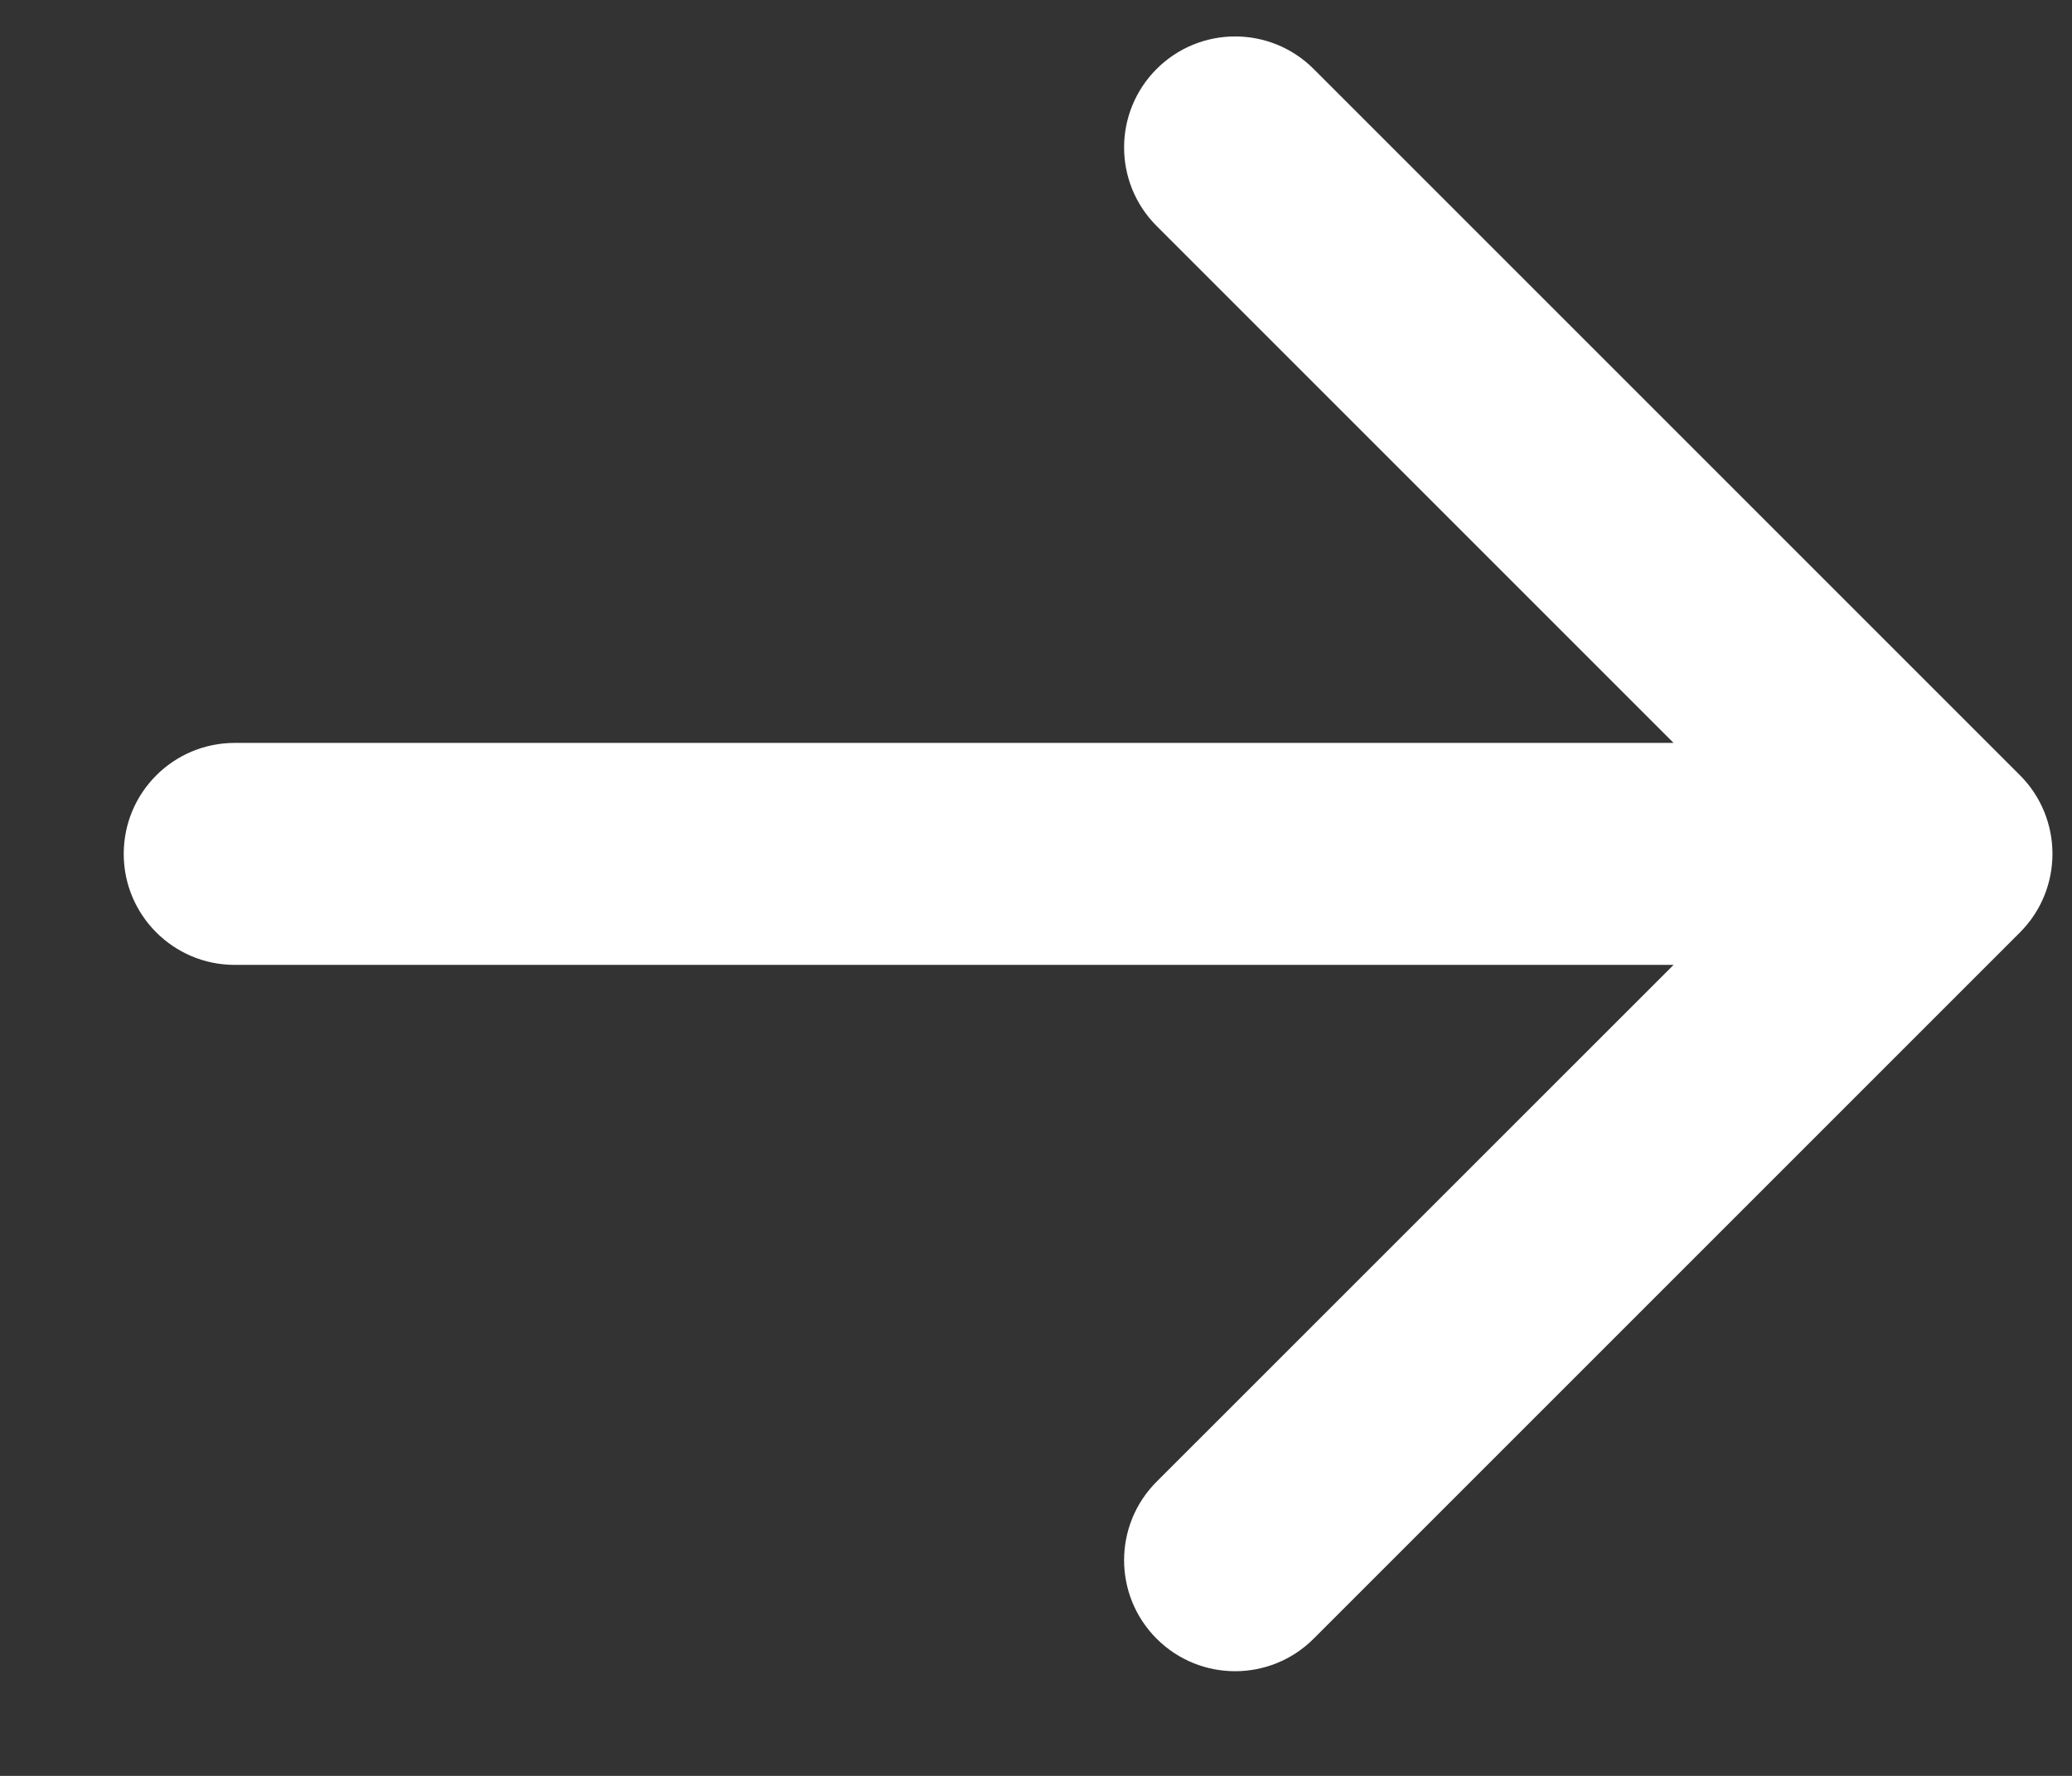
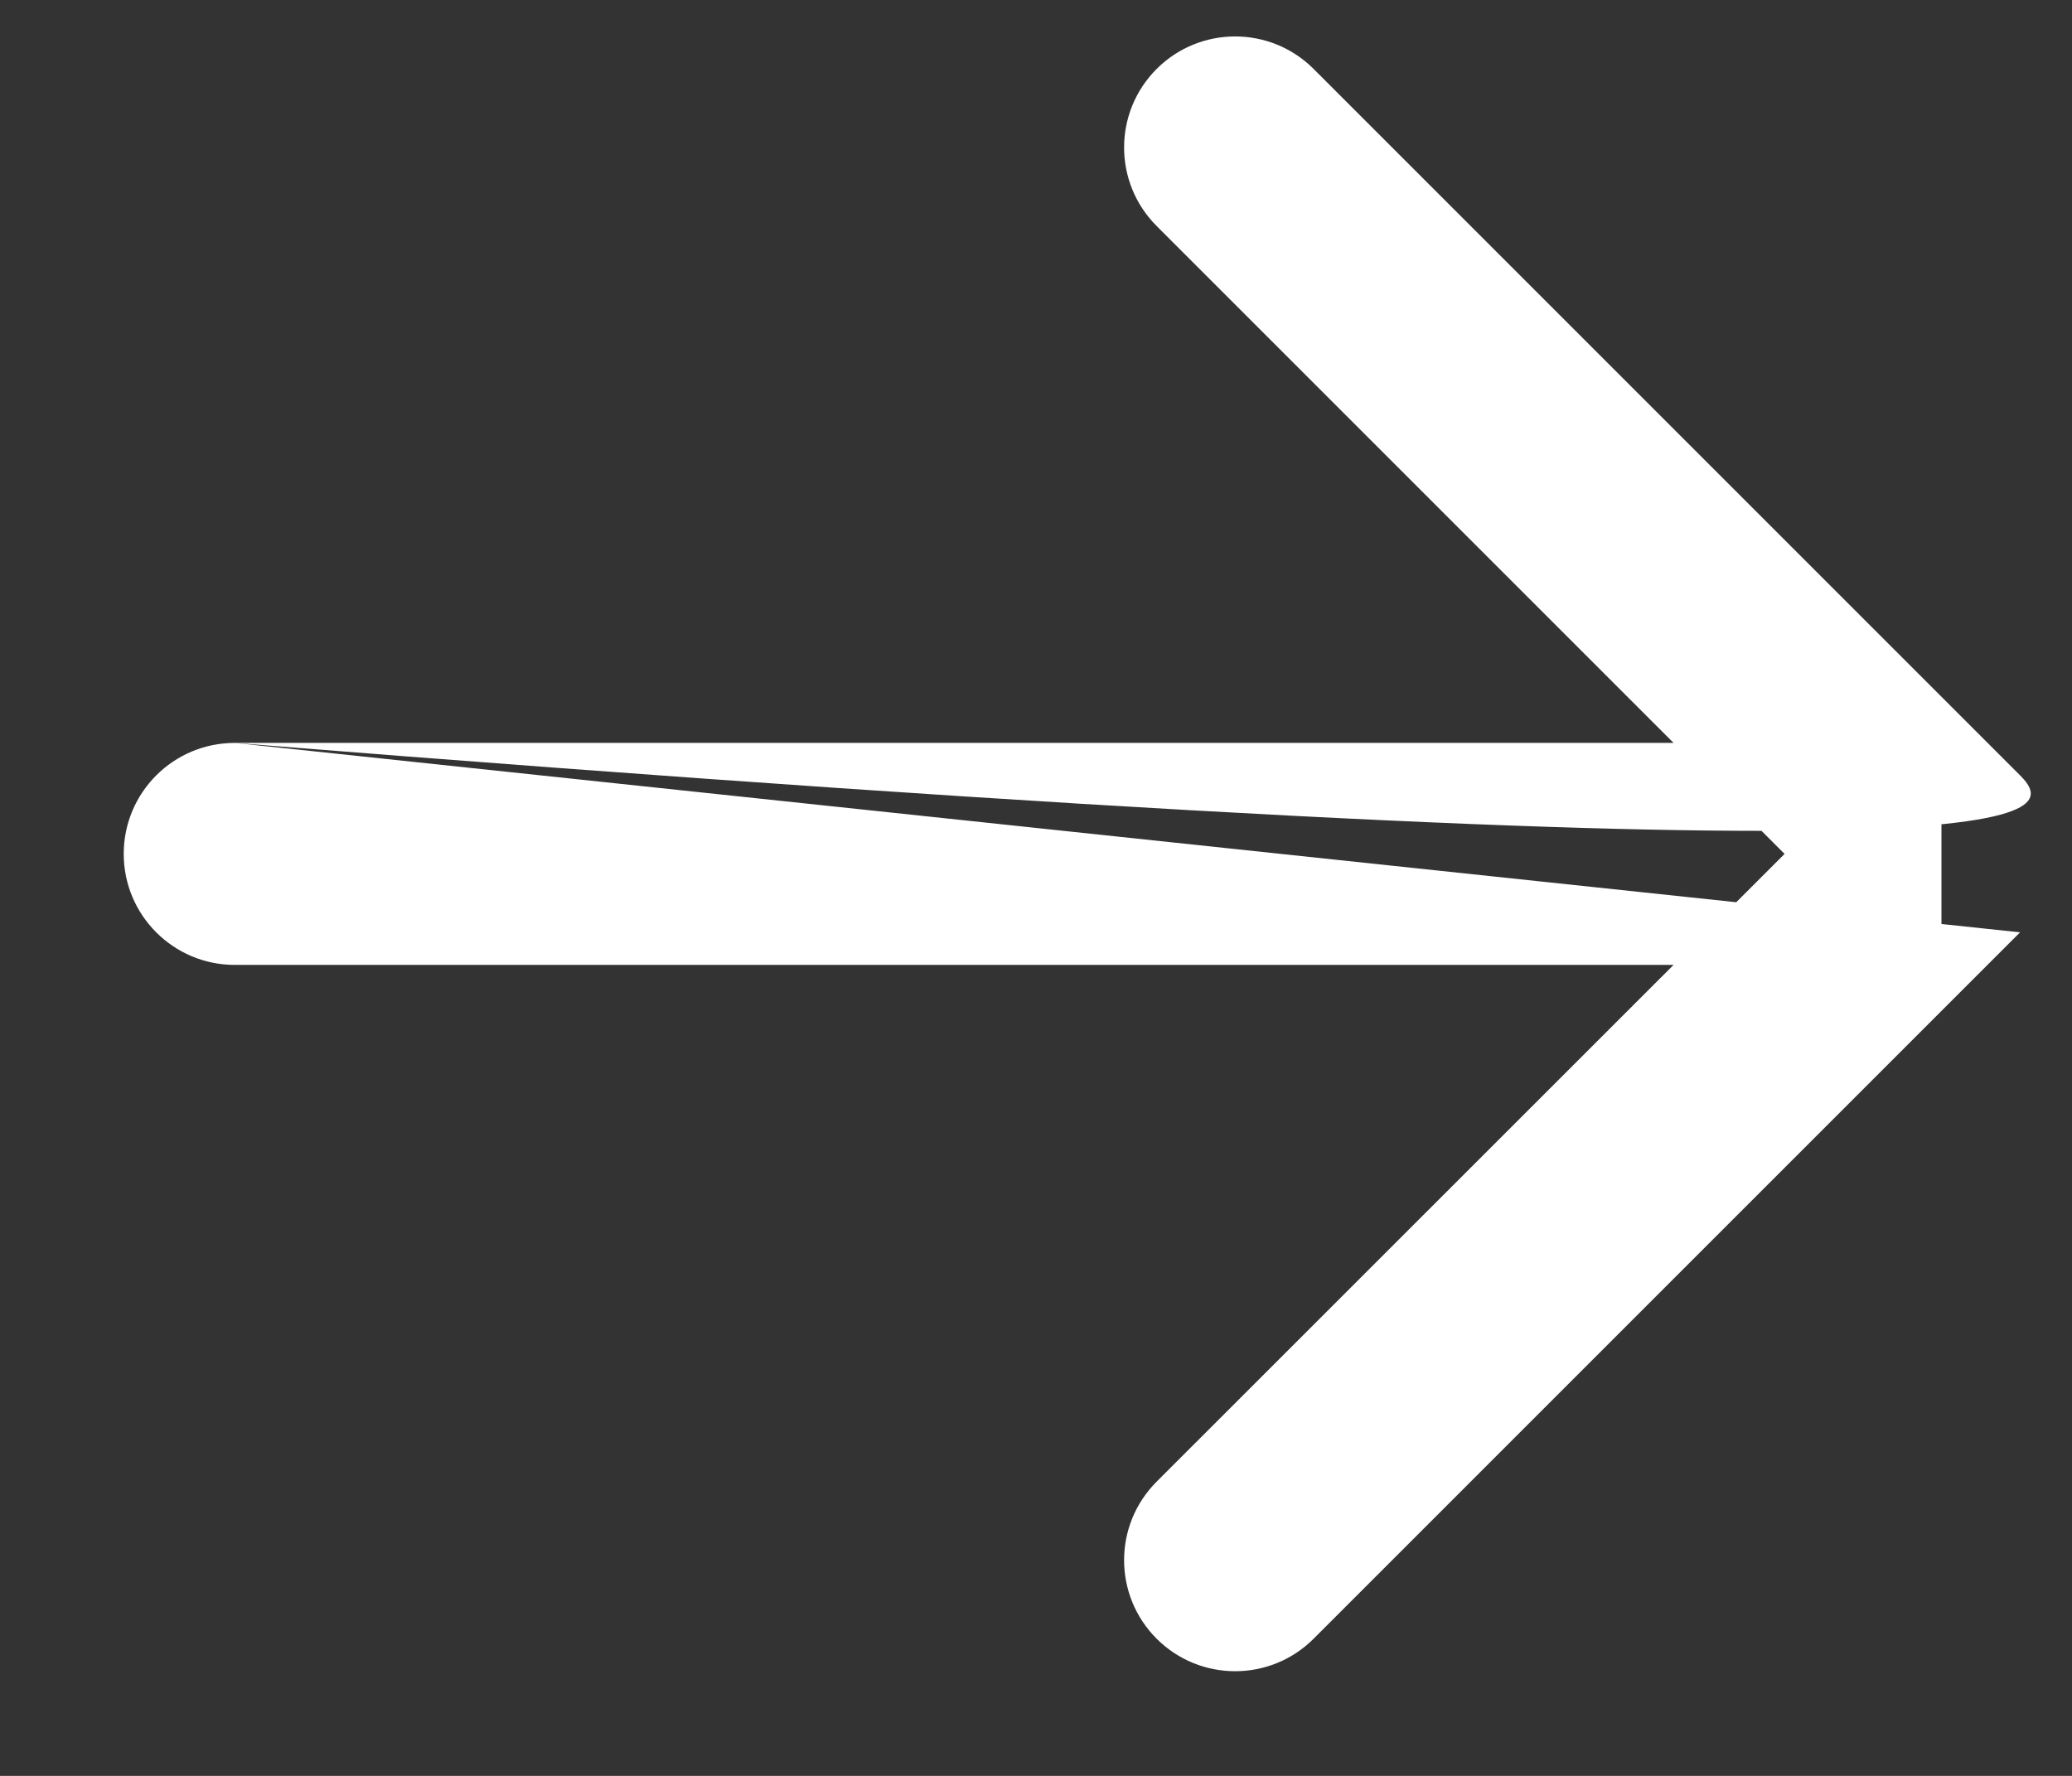
<svg xmlns="http://www.w3.org/2000/svg" width="14" height="12" viewBox="0 0 14 12" fill="none">
  <rect x="0" y="0" width="14" height="12" fill="#333333" stroke="none" />
-   <path d="M1.586 5.02C1.172 5.02 0.836 5.355 0.836 5.77C0.836 6.184 1.172 6.52 1.586 6.52L1.586 5.02ZM13.649 6.3C13.941 6.007 13.941 5.532 13.649 5.239L8.876 0.466C8.583 0.173 8.108 0.173 7.815 0.466C7.522 0.759 7.522 1.234 7.815 1.527L12.058 5.77L7.815 10.012C7.522 10.305 7.522 10.78 7.815 11.073C8.108 11.366 8.583 11.366 8.876 11.073L13.649 6.3ZM1.586 6.52L13.118 6.52L13.118 5.02L1.586 5.02L1.586 6.52Z" fill="white" />
+   <path d="M1.586 5.02C1.172 5.02 0.836 5.355 0.836 5.77C0.836 6.184 1.172 6.52 1.586 6.52L1.586 5.02ZC13.941 6.007 13.941 5.532 13.649 5.239L8.876 0.466C8.583 0.173 8.108 0.173 7.815 0.466C7.522 0.759 7.522 1.234 7.815 1.527L12.058 5.77L7.815 10.012C7.522 10.305 7.522 10.78 7.815 11.073C8.108 11.366 8.583 11.366 8.876 11.073L13.649 6.3ZM1.586 6.52L13.118 6.52L13.118 5.02L1.586 5.02L1.586 6.52Z" fill="white" />
</svg>